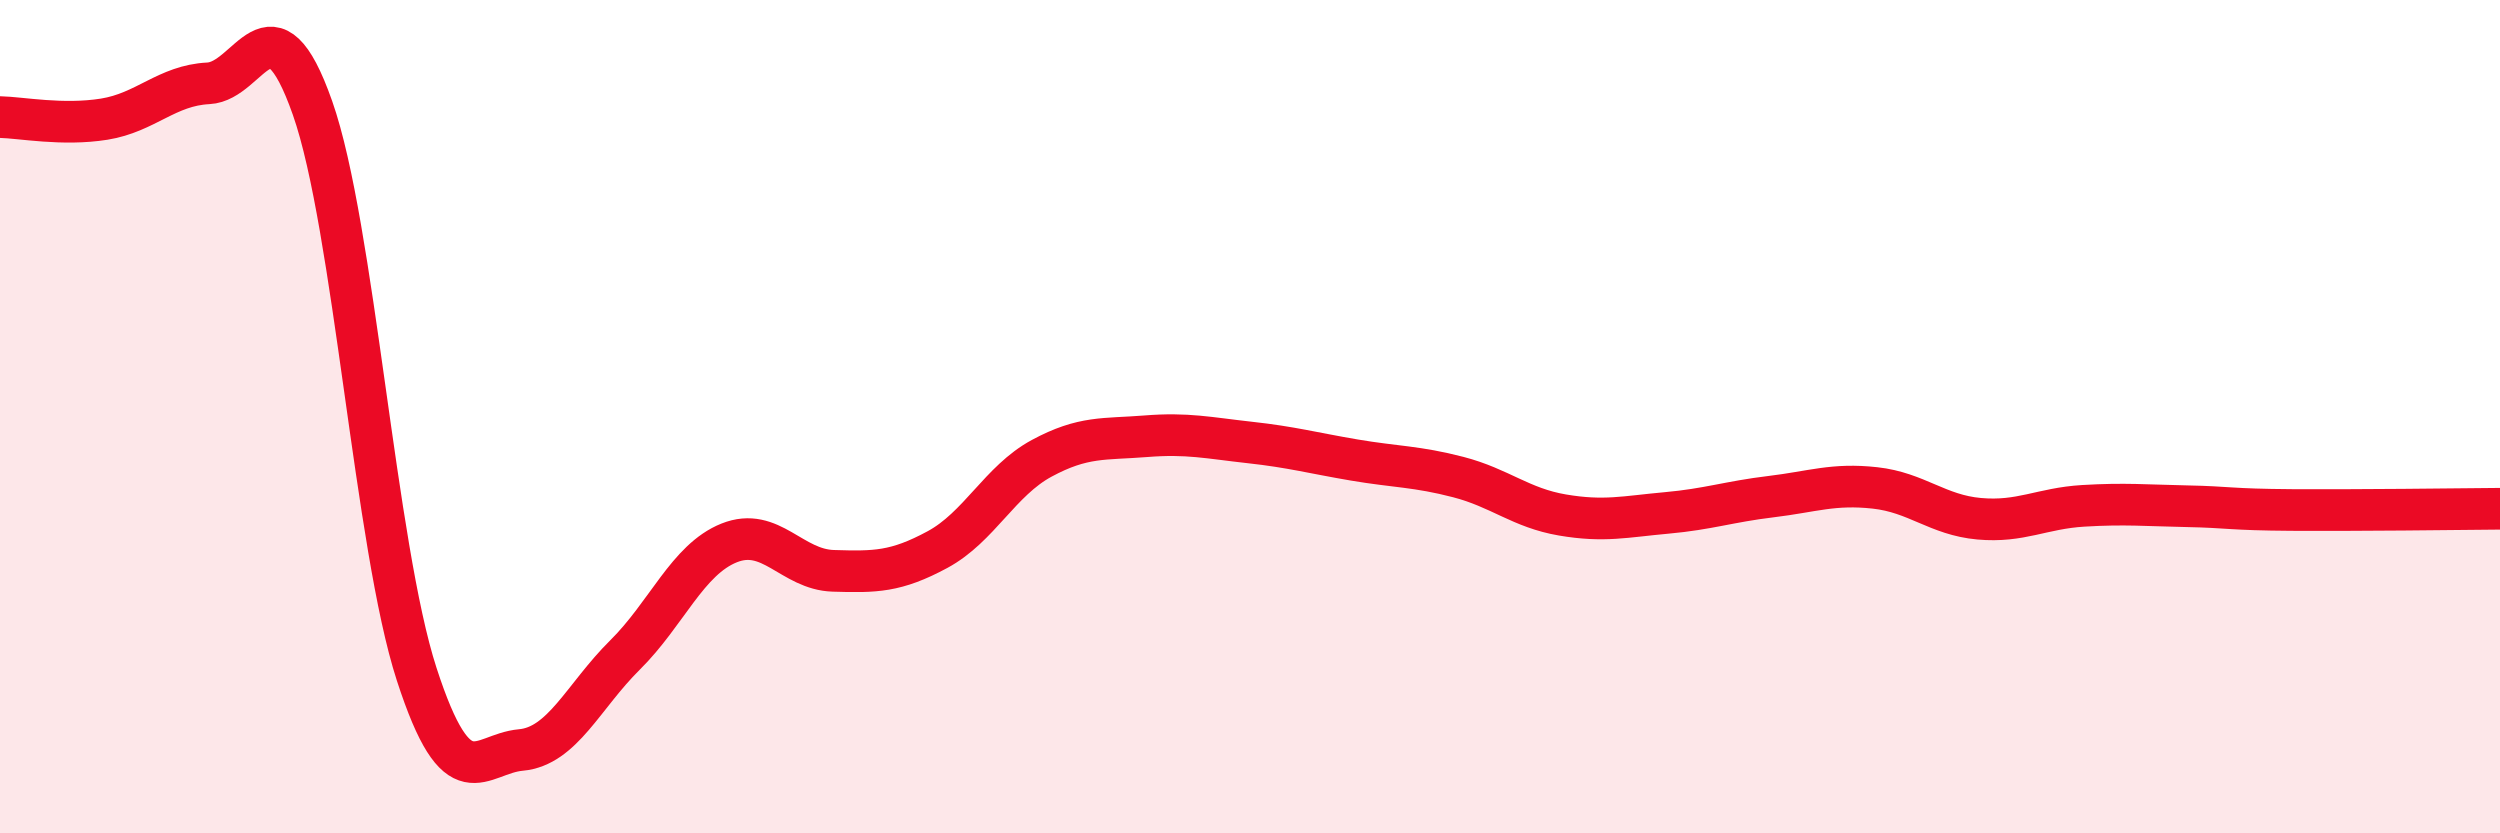
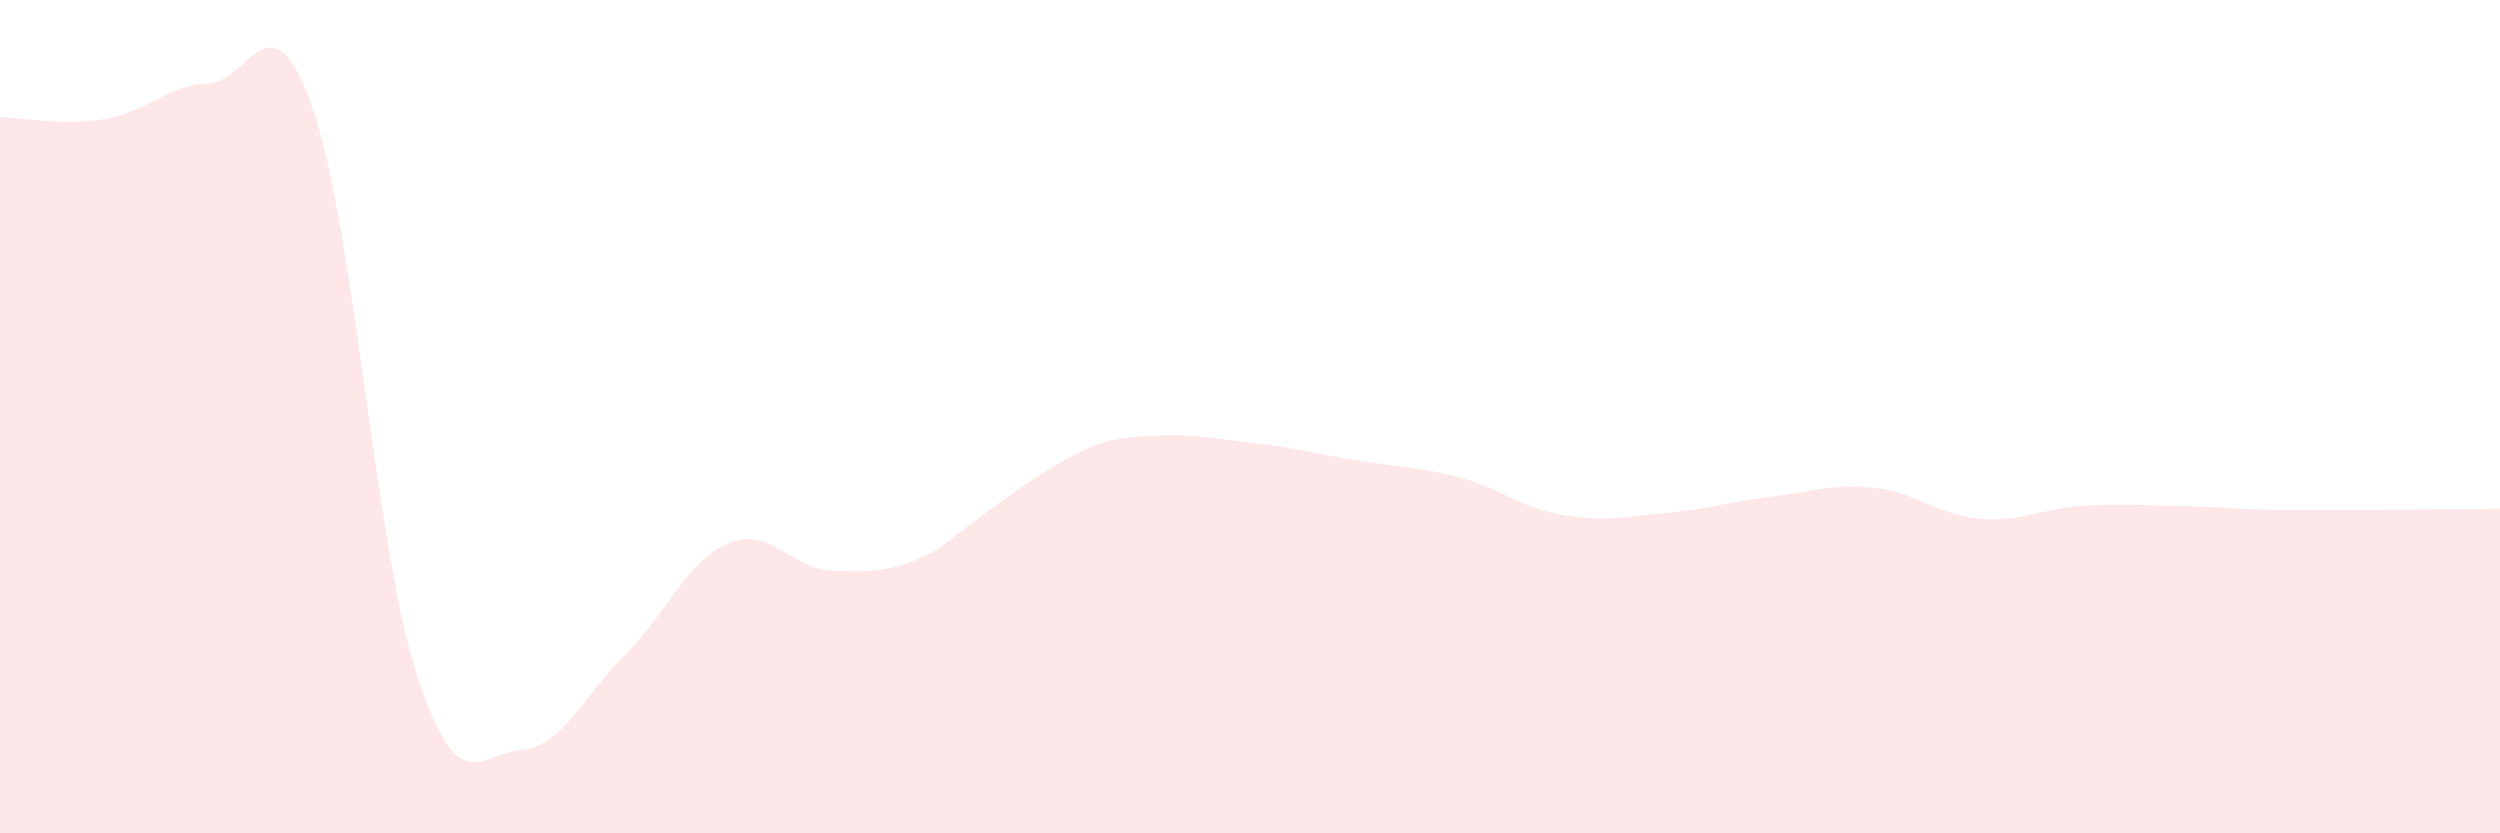
<svg xmlns="http://www.w3.org/2000/svg" width="60" height="20" viewBox="0 0 60 20">
-   <path d="M 0,2.81 C 0.5,2.82 1.5,3.02 2.5,2.86 C 3.5,2.7 4,2.05 5,2 C 6,1.95 6.5,-0.25 7.5,2.59 C 8.5,5.43 9,13.1 10,16.18 C 11,19.26 11.5,18.09 12.5,18 C 13.5,17.91 14,16.71 15,15.72 C 16,14.73 16.5,13.43 17.5,13.03 C 18.5,12.63 19,13.67 20,13.7 C 21,13.73 21.5,13.73 22.5,13.19 C 23.5,12.65 24,11.54 25,11 C 26,10.46 26.5,10.55 27.5,10.47 C 28.5,10.39 29,10.51 30,10.62 C 31,10.73 31.5,10.87 32.5,11.04 C 33.5,11.21 34,11.19 35,11.45 C 36,11.71 36.5,12.19 37.5,12.36 C 38.5,12.53 39,12.4 40,12.31 C 41,12.22 41.5,12.04 42.5,11.92 C 43.5,11.8 44,11.6 45,11.71 C 46,11.82 46.5,12.36 47.5,12.45 C 48.5,12.54 49,12.2 50,12.14 C 51,12.08 51.5,12.13 52.5,12.15 C 53.5,12.17 53.5,12.23 55,12.24 C 56.5,12.25 59,12.22 60,12.21L60 20L0 20Z" fill="#EB0A25" opacity="0.1" stroke-linecap="round" stroke-linejoin="round" />
-   <path d="M 0,2.81 C 0.5,2.82 1.5,3.02 2.5,2.86 C 3.5,2.7 4,2.05 5,2 C 6,1.95 6.5,-0.25 7.5,2.59 C 8.5,5.43 9,13.1 10,16.18 C 11,19.26 11.5,18.09 12.5,18 C 13.5,17.91 14,16.71 15,15.72 C 16,14.73 16.5,13.43 17.5,13.03 C 18.5,12.63 19,13.67 20,13.7 C 21,13.73 21.5,13.73 22.5,13.19 C 23.5,12.65 24,11.54 25,11 C 26,10.46 26.5,10.55 27.5,10.47 C 28.5,10.39 29,10.51 30,10.62 C 31,10.73 31.5,10.87 32.5,11.04 C 33.5,11.21 34,11.19 35,11.45 C 36,11.71 36.5,12.19 37.5,12.36 C 38.5,12.53 39,12.4 40,12.31 C 41,12.22 41.5,12.04 42.5,11.92 C 43.5,11.8 44,11.6 45,11.71 C 46,11.82 46.5,12.36 47.5,12.45 C 48.5,12.54 49,12.2 50,12.14 C 51,12.08 51.5,12.13 52.5,12.15 C 53.5,12.17 53.5,12.23 55,12.24 C 56.5,12.25 59,12.22 60,12.21" stroke="#EB0A25" stroke-width="1" fill="none" stroke-linecap="round" stroke-linejoin="round" />
+   <path d="M 0,2.81 C 0.5,2.82 1.5,3.02 2.5,2.86 C 3.5,2.7 4,2.05 5,2 C 6,1.95 6.5,-0.25 7.5,2.59 C 8.5,5.43 9,13.1 10,16.18 C 11,19.26 11.5,18.09 12.5,18 C 13.5,17.91 14,16.71 15,15.72 C 16,14.73 16.5,13.43 17.5,13.03 C 18.5,12.63 19,13.67 20,13.7 C 21,13.73 21.5,13.73 22.5,13.19 C 26,10.46 26.5,10.55 27.5,10.47 C 28.5,10.39 29,10.51 30,10.62 C 31,10.73 31.5,10.87 32.5,11.04 C 33.5,11.21 34,11.19 35,11.45 C 36,11.71 36.5,12.19 37.5,12.36 C 38.5,12.53 39,12.4 40,12.31 C 41,12.22 41.5,12.04 42.5,11.92 C 43.5,11.8 44,11.6 45,11.71 C 46,11.82 46.5,12.36 47.5,12.45 C 48.5,12.54 49,12.2 50,12.14 C 51,12.08 51.5,12.13 52.5,12.15 C 53.5,12.17 53.5,12.23 55,12.24 C 56.5,12.25 59,12.22 60,12.21L60 20L0 20Z" fill="#EB0A25" opacity="0.1" stroke-linecap="round" stroke-linejoin="round" />
</svg>